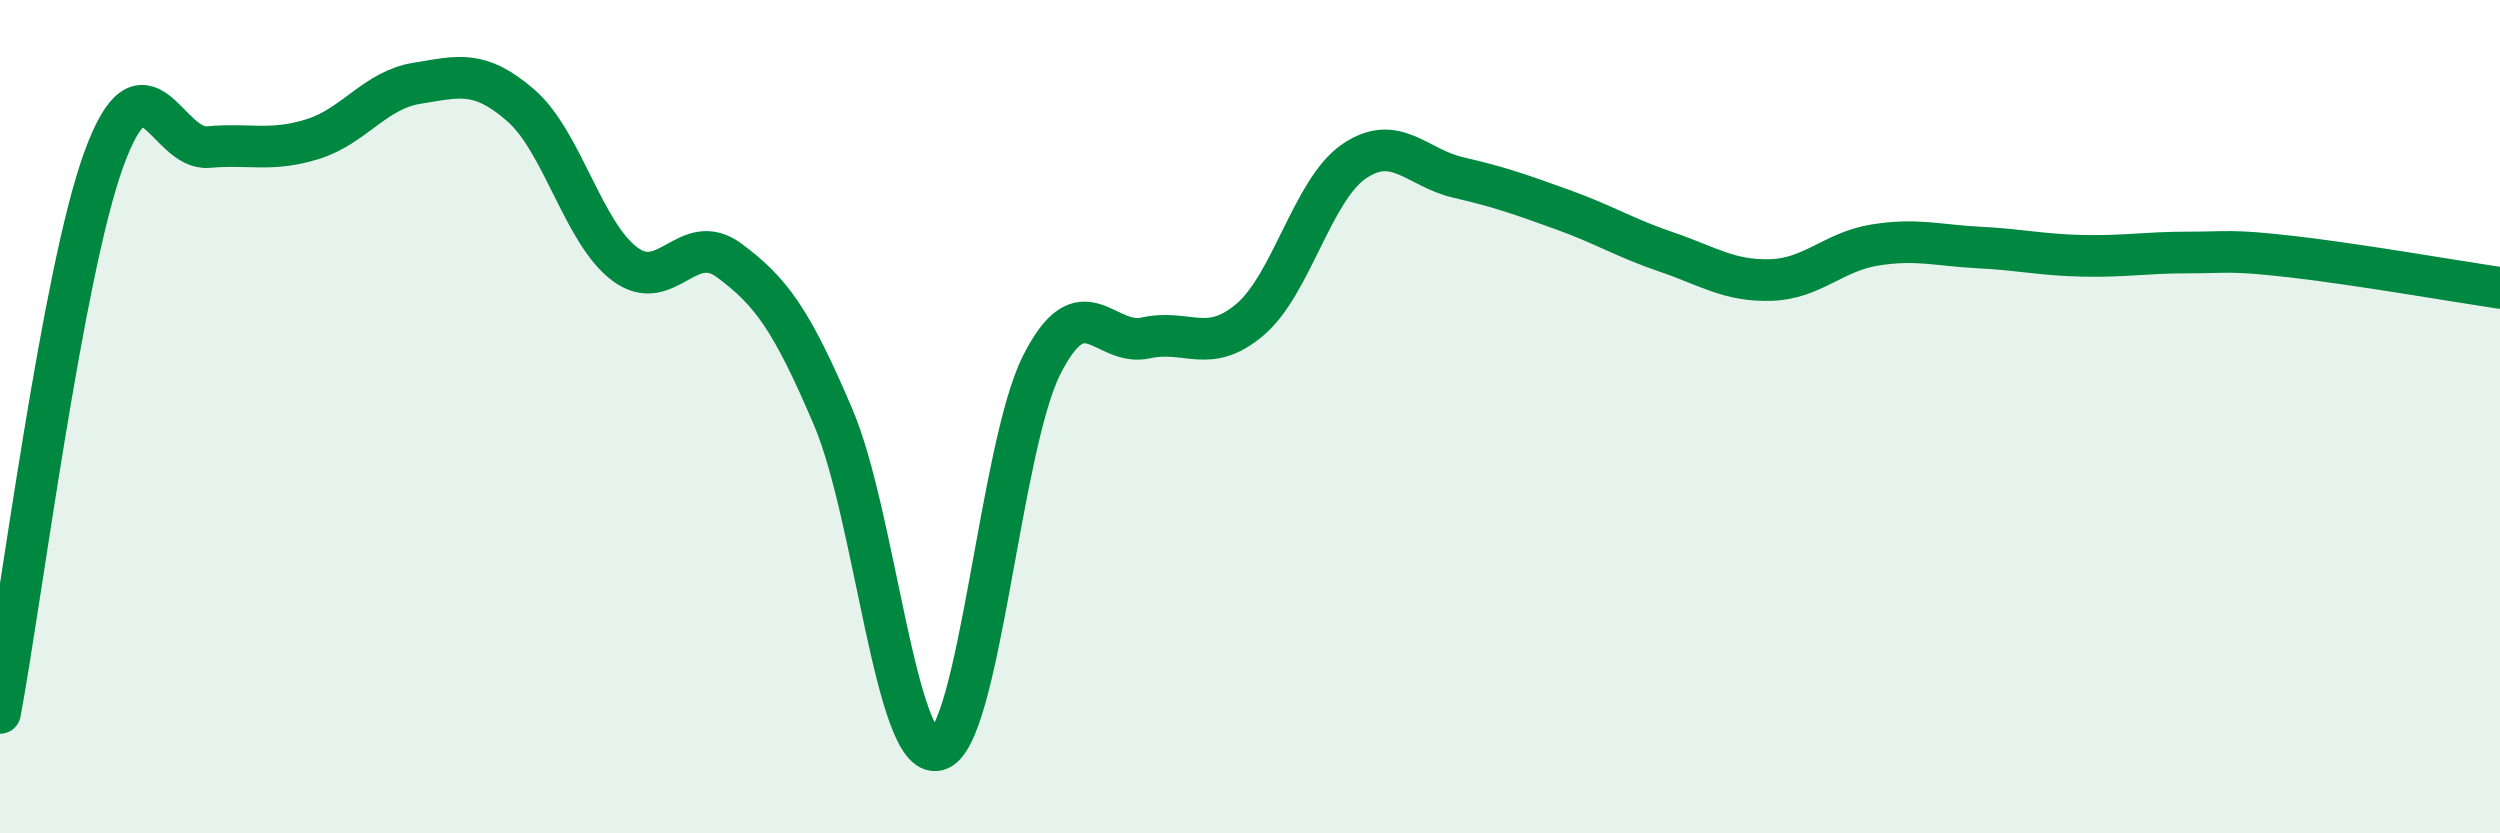
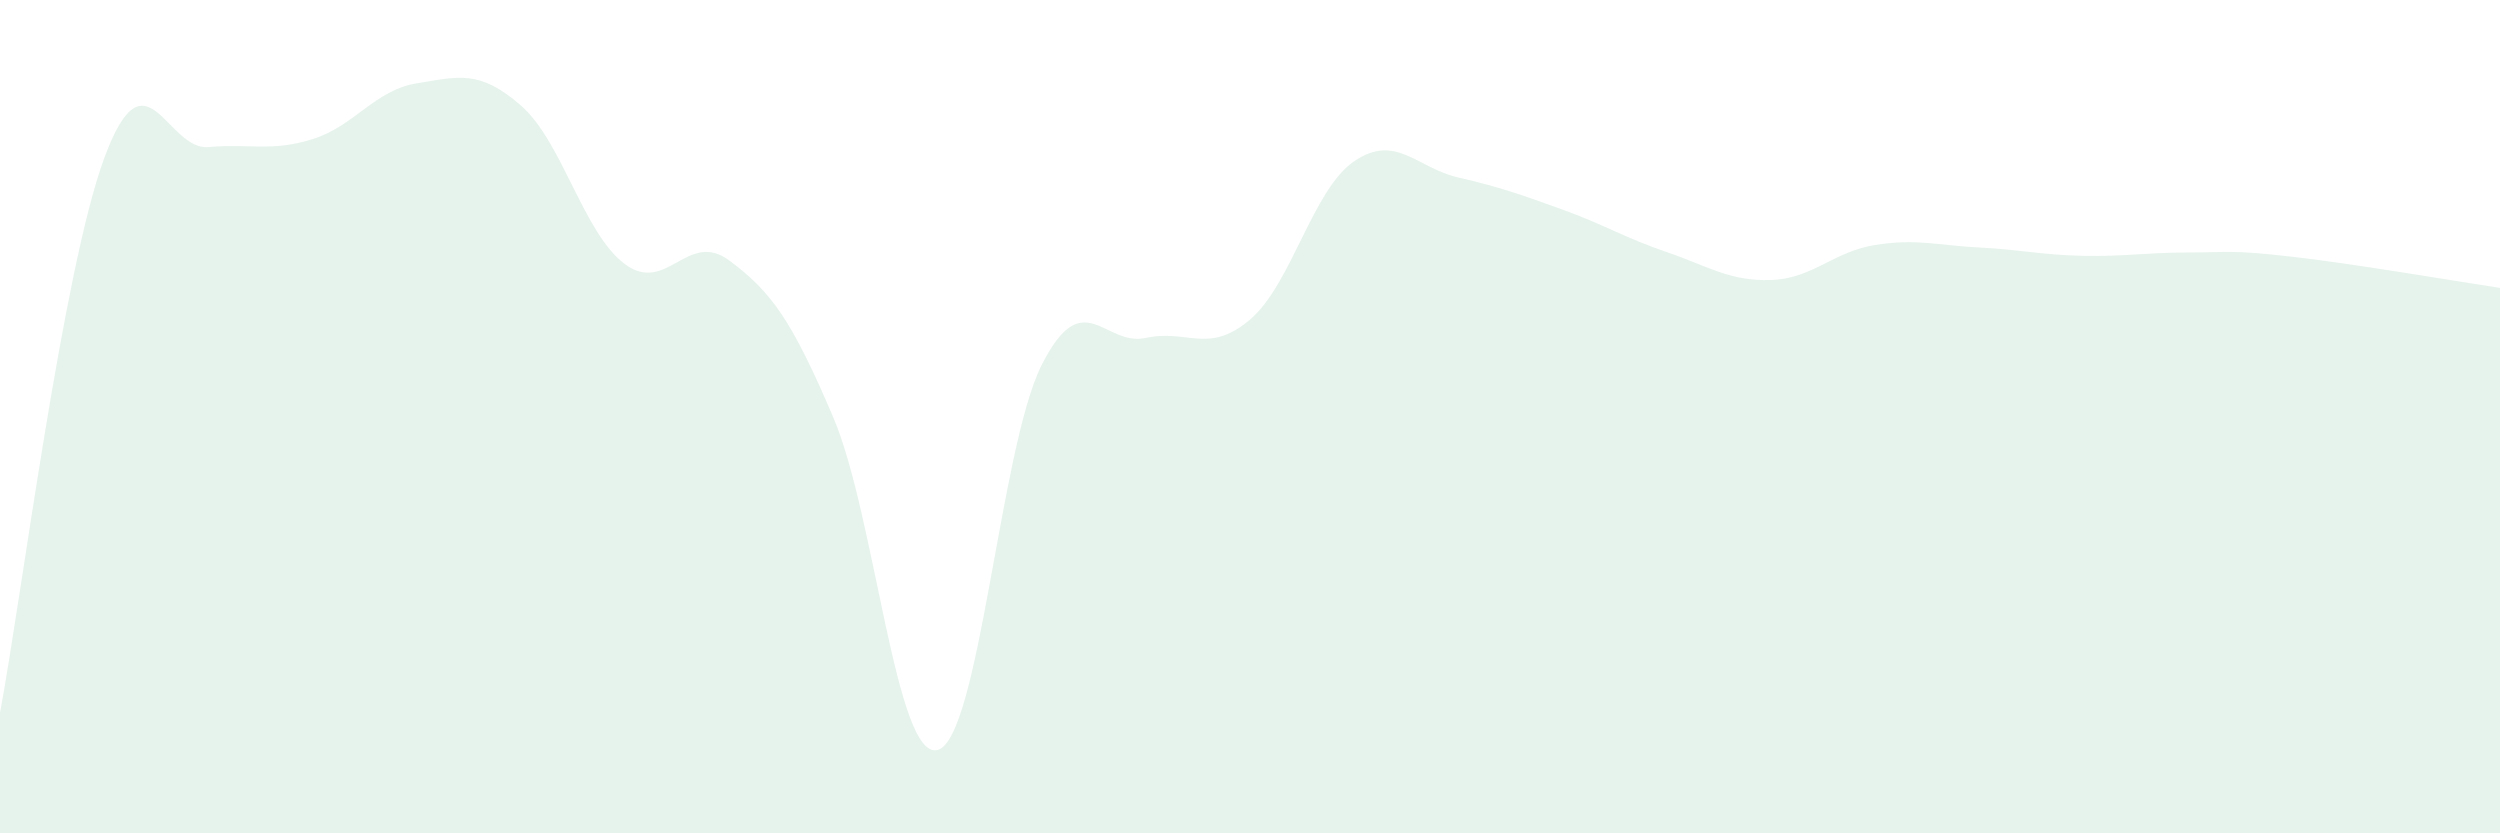
<svg xmlns="http://www.w3.org/2000/svg" width="60" height="20" viewBox="0 0 60 20">
  <path d="M 0,17.11 C 0.5,14.45 1.5,6.52 2.5,3.8 C 3.5,1.08 4,3.62 5,3.53 C 6,3.44 6.5,3.65 7.5,3.34 C 8.5,3.03 9,2.16 10,2 C 11,1.84 11.5,1.66 12.5,2.53 C 13.5,3.4 14,5.6 15,6.34 C 16,7.08 16.5,5.51 17.5,6.25 C 18.5,6.99 19,7.67 20,10.02 C 21,12.37 21.5,18.25 22.5,18 C 23.5,17.75 24,10.74 25,8.76 C 26,6.78 26.5,8.33 27.5,8.11 C 28.5,7.89 29,8.52 30,7.67 C 31,6.82 31.5,4.55 32.5,3.87 C 33.5,3.19 34,4.03 35,4.26 C 36,4.49 36.5,4.67 37.5,5.03 C 38.5,5.39 39,5.71 40,6.05 C 41,6.39 41.5,6.75 42.5,6.72 C 43.5,6.69 44,6.04 45,5.88 C 46,5.72 46.5,5.89 47.5,5.94 C 48.5,5.99 49,6.12 50,6.14 C 51,6.16 51.5,6.06 52.5,6.06 C 53.5,6.06 53.5,5.99 55,6.16 C 56.5,6.33 59,6.76 60,6.91L60 20L0 20Z" fill="#008740" opacity="0.1" stroke-linecap="round" stroke-linejoin="round" />
-   <path d="M 0,17.11 C 0.5,14.45 1.5,6.52 2.5,3.8 C 3.5,1.08 4,3.62 5,3.53 C 6,3.44 6.5,3.65 7.5,3.34 C 8.5,3.03 9,2.16 10,2 C 11,1.84 11.5,1.66 12.5,2.53 C 13.5,3.4 14,5.6 15,6.34 C 16,7.08 16.5,5.51 17.5,6.25 C 18.5,6.99 19,7.67 20,10.02 C 21,12.37 21.5,18.25 22.5,18 C 23.5,17.75 24,10.74 25,8.76 C 26,6.78 26.5,8.33 27.5,8.11 C 28.5,7.89 29,8.52 30,7.67 C 31,6.82 31.5,4.55 32.5,3.87 C 33.5,3.19 34,4.03 35,4.26 C 36,4.49 36.5,4.67 37.5,5.03 C 38.5,5.39 39,5.71 40,6.05 C 41,6.39 41.5,6.75 42.5,6.72 C 43.5,6.69 44,6.04 45,5.88 C 46,5.72 46.5,5.89 47.5,5.94 C 48.5,5.99 49,6.12 50,6.14 C 51,6.16 51.5,6.06 52.5,6.06 C 53.5,6.06 53.5,5.99 55,6.16 C 56.5,6.33 59,6.76 60,6.91" stroke="#008740" stroke-width="1" fill="none" stroke-linecap="round" stroke-linejoin="round" />
</svg>